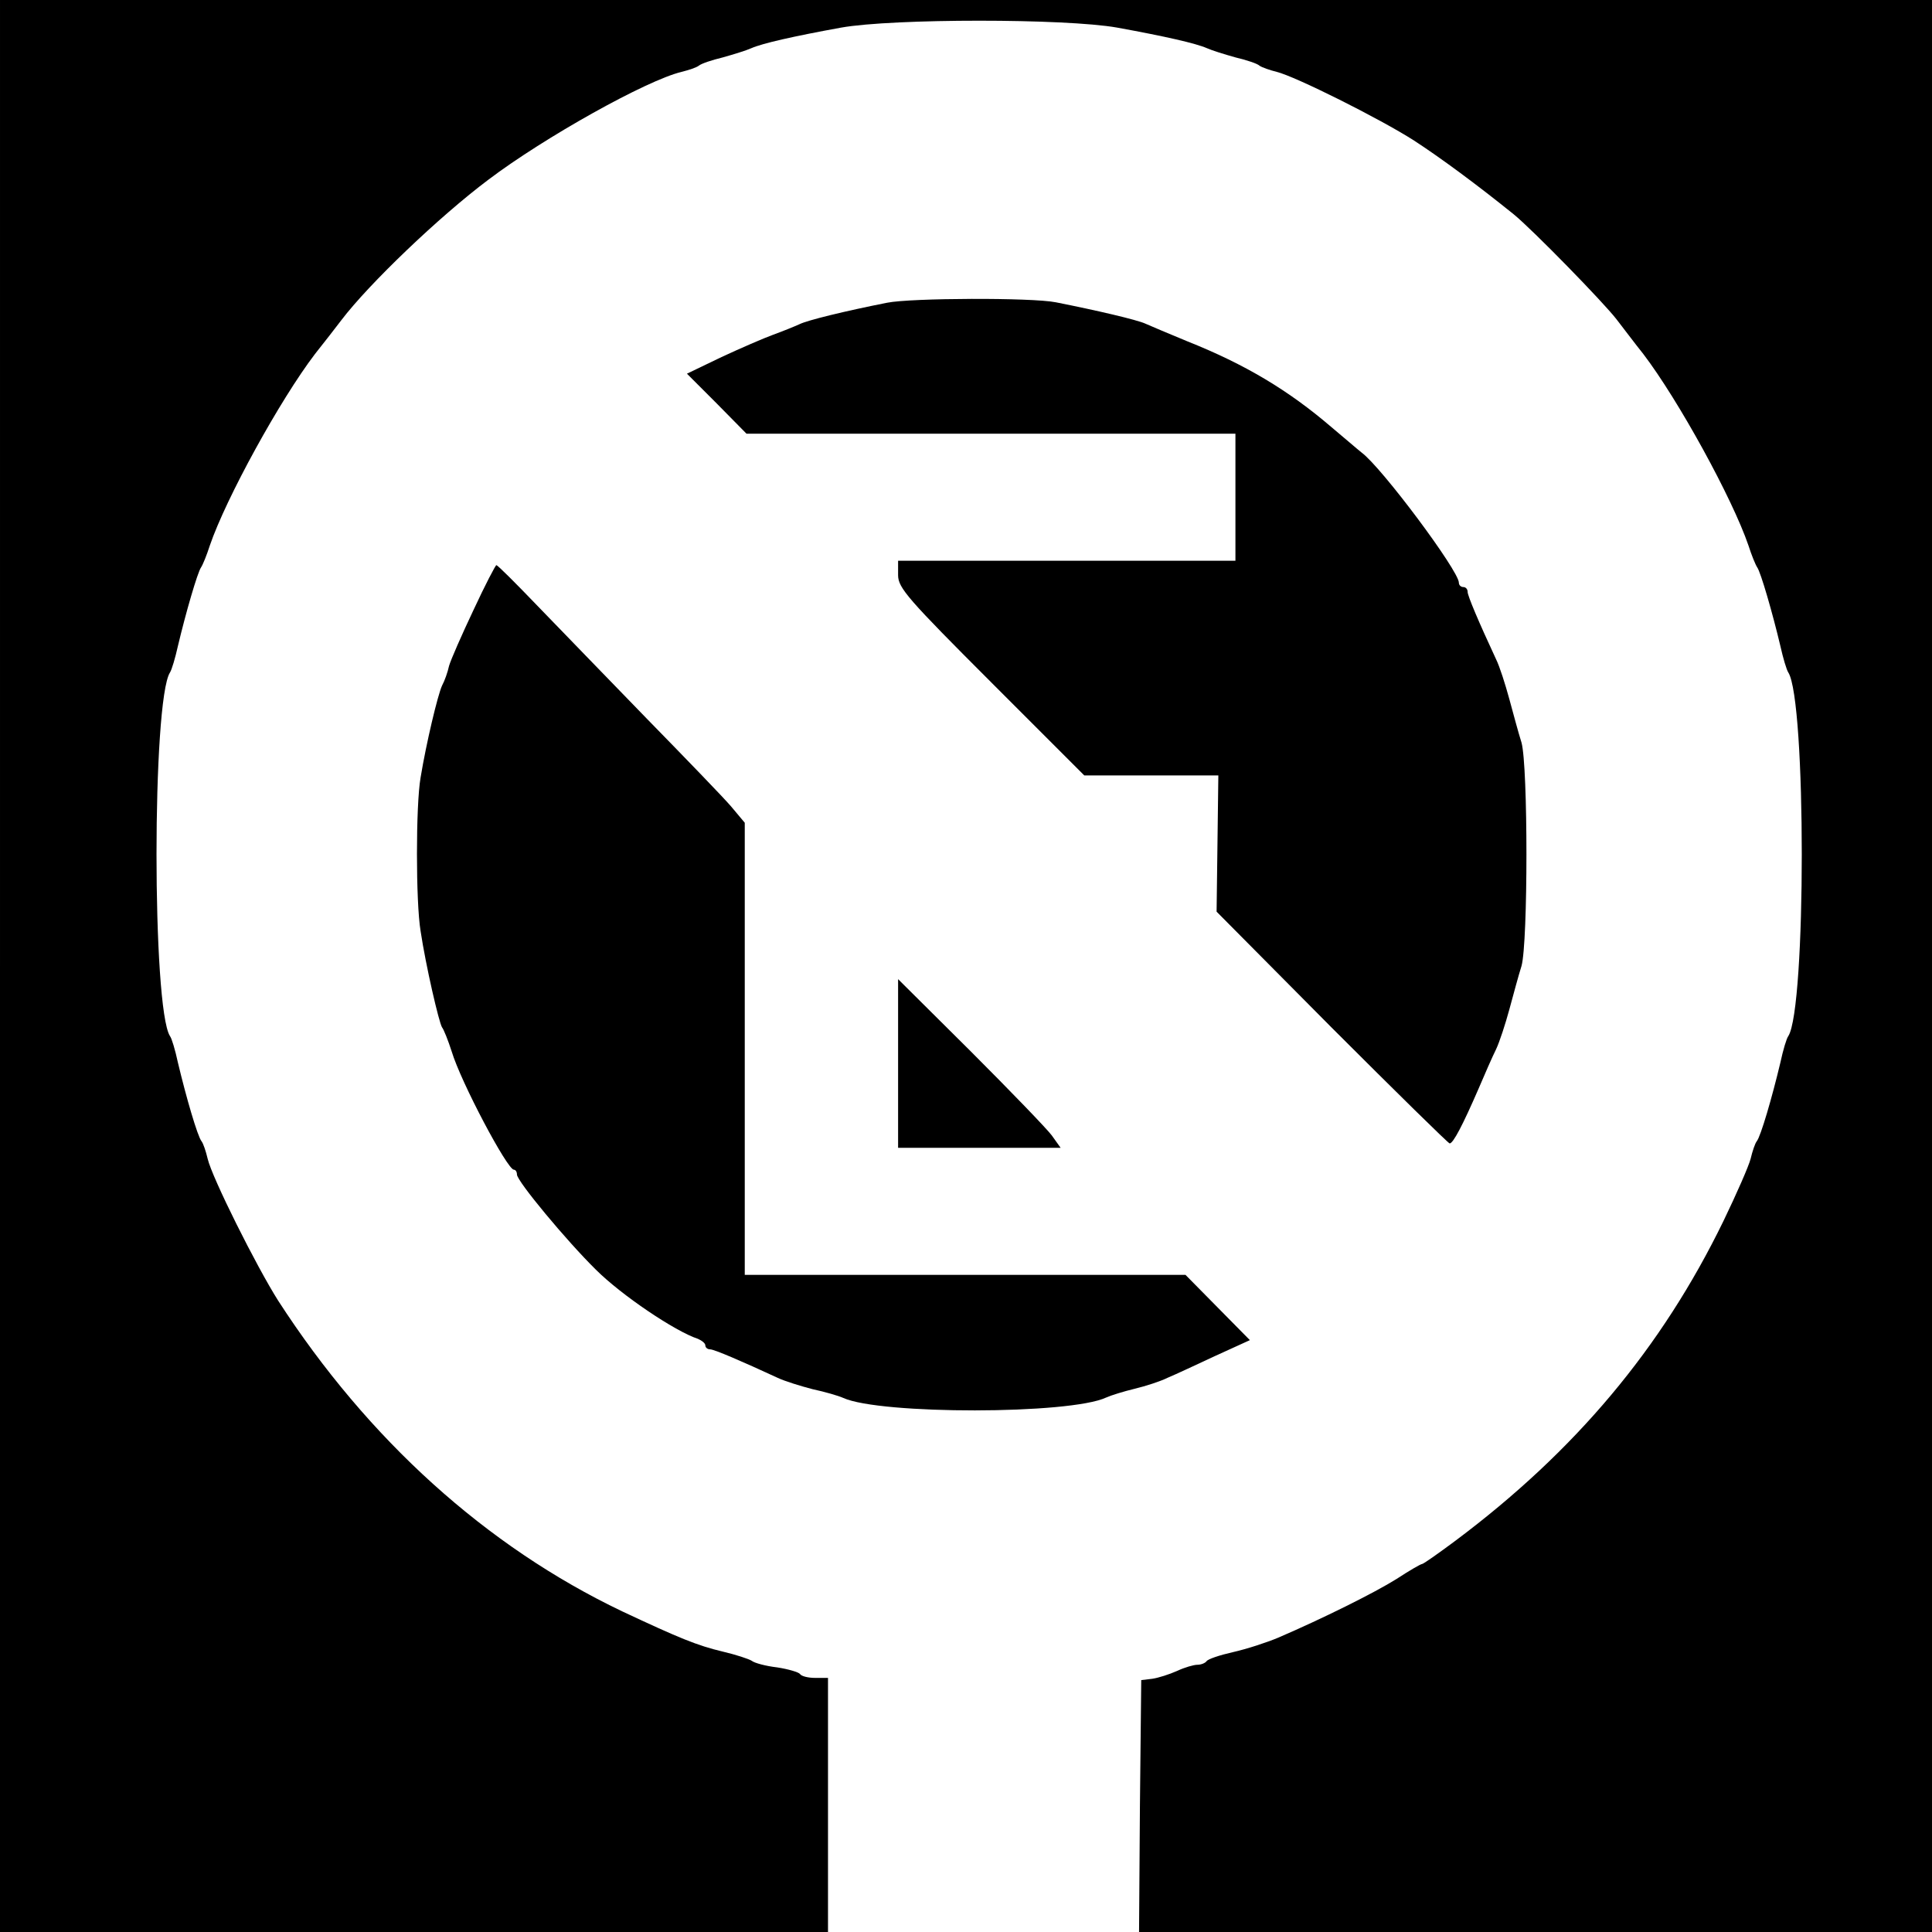
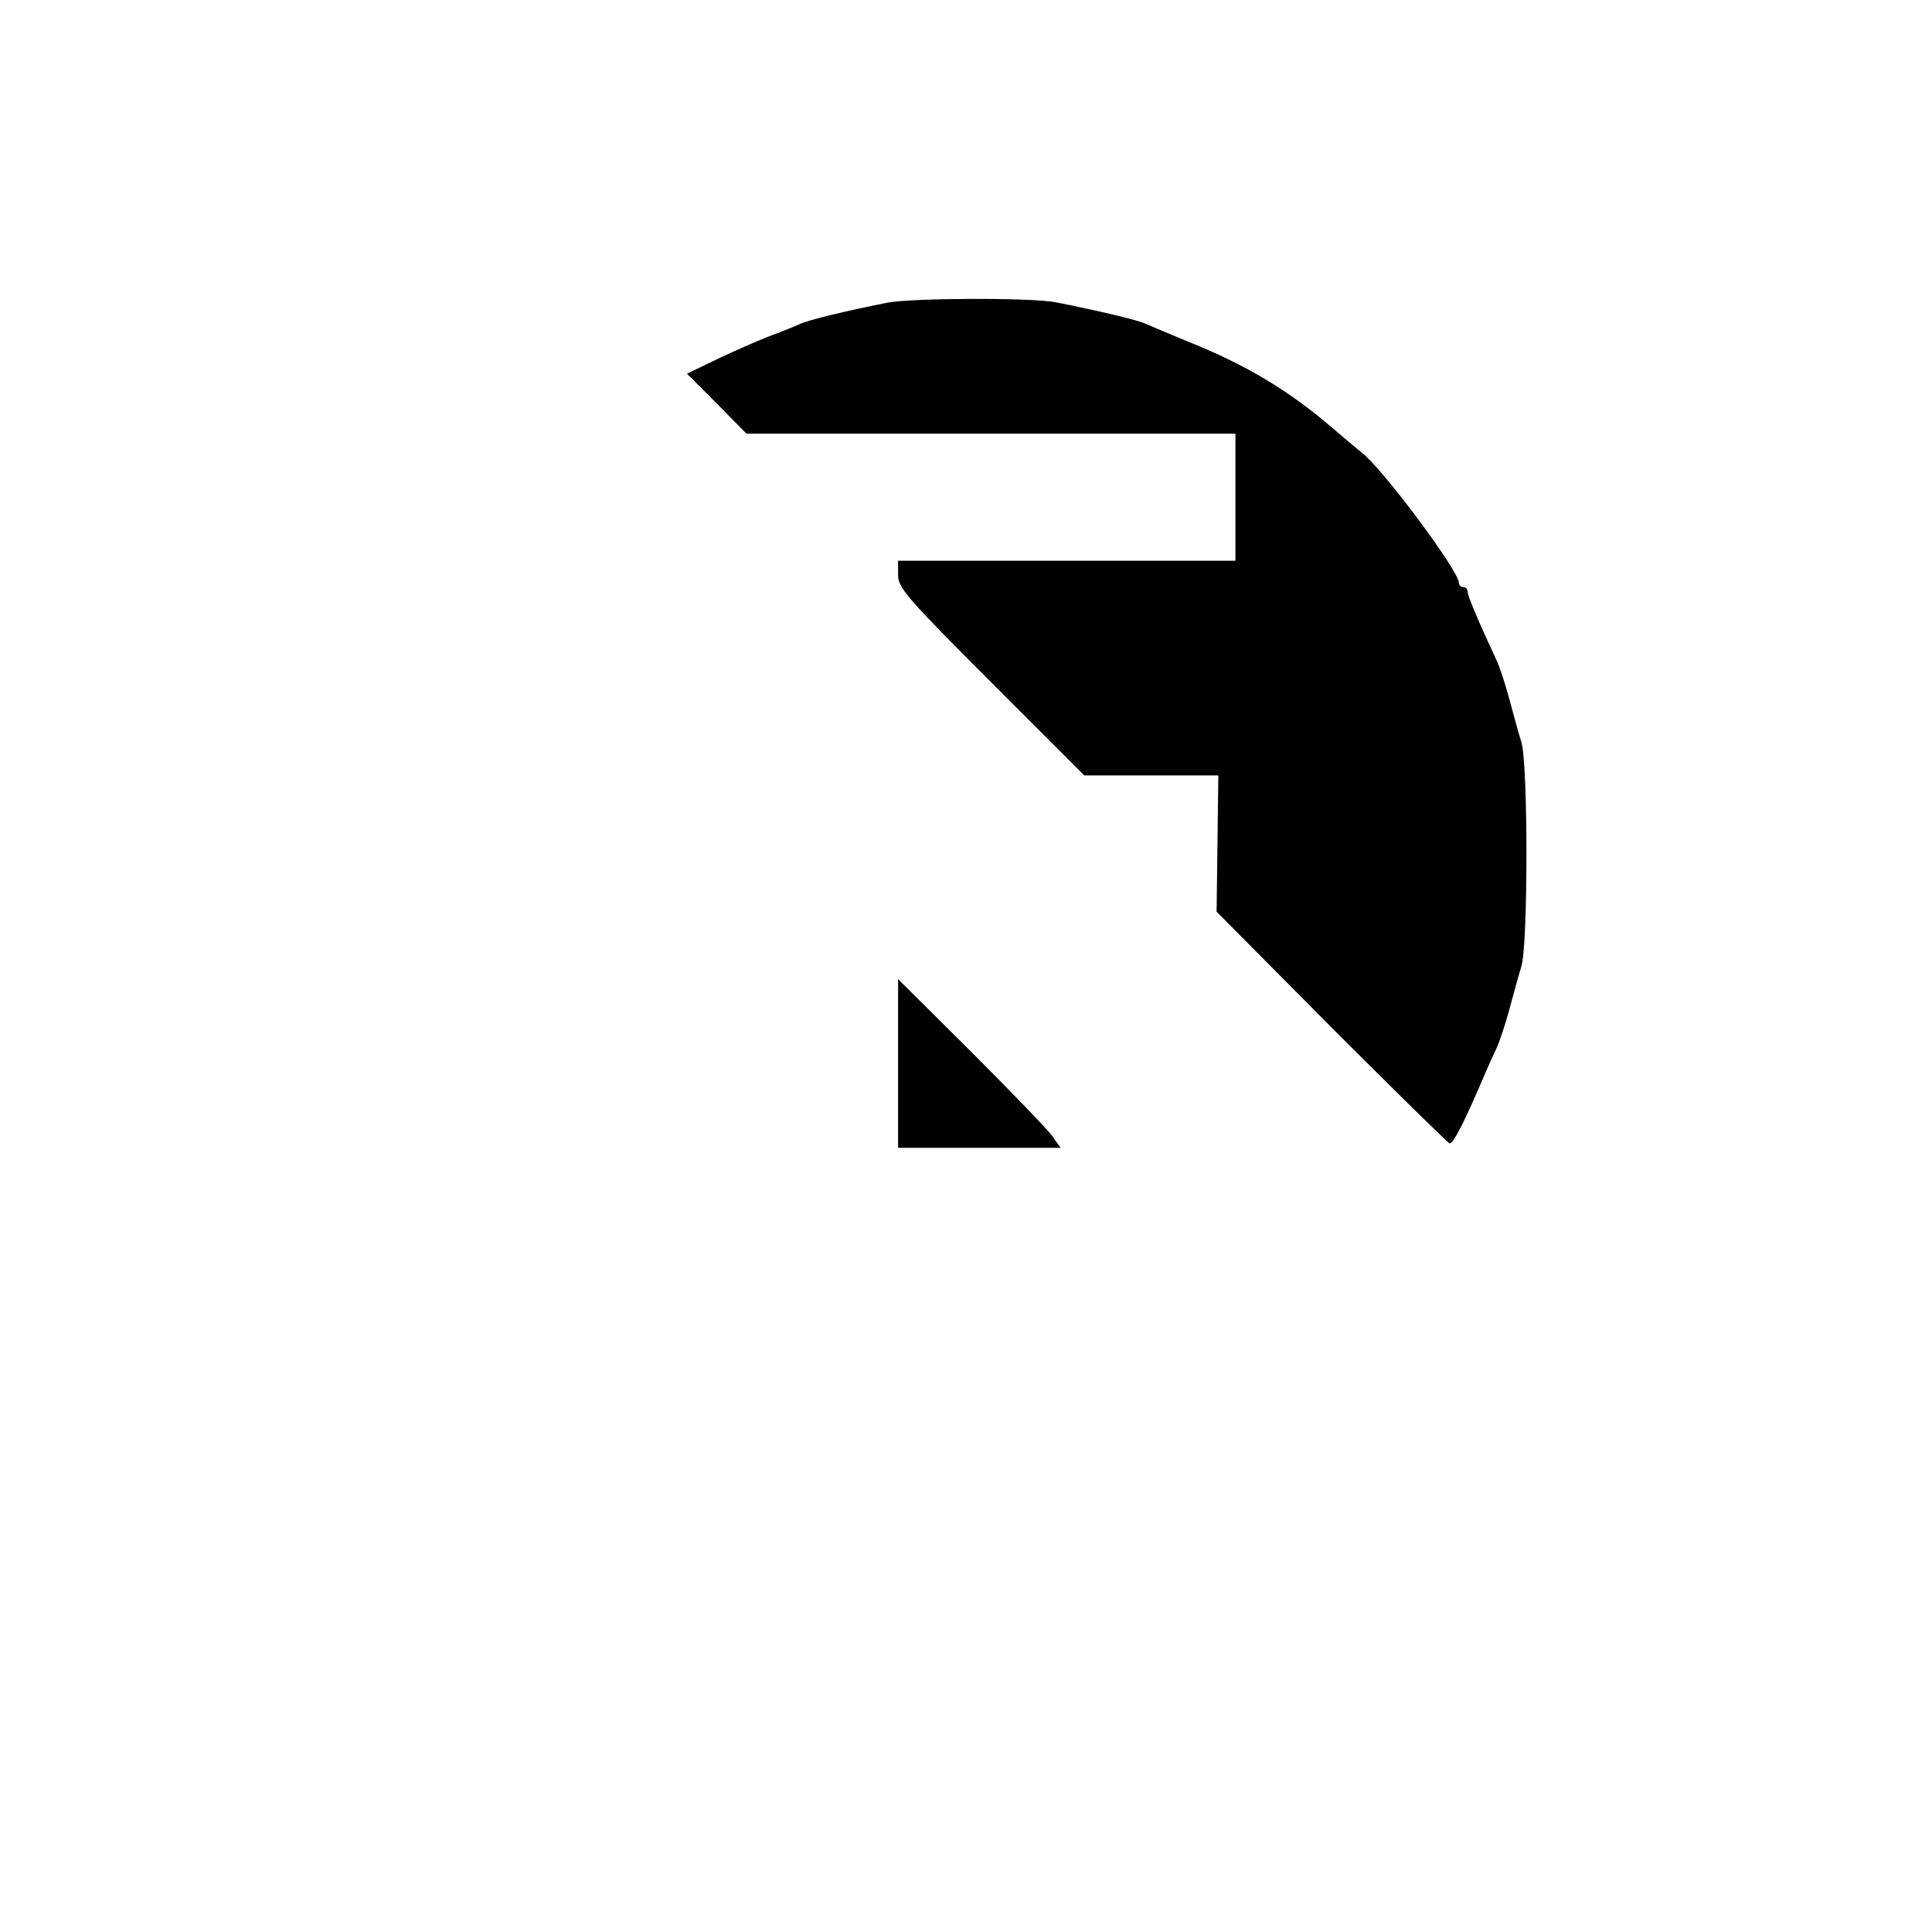
<svg xmlns="http://www.w3.org/2000/svg" version="1.0" width="441pt" height="441pt" viewBox="0 0 441 441" preserveAspectRatio="xMidYMid meet">
  <g transform="translate(0,441) scale(0.1,-0.1)" fill="#000000" stroke="none">
-     <path d="M0 2205 l0 -2205 945 0 945 0 0 290 0 290 -29 0 c-17 0 -32 4 -35 9 -3 4 -26 11 -52 15 -26 3 -52 10 -58 15 -6 4 -36 14 -66 21 -59 14 -100 31 -230 92 -310 148 -580 392 -785 709 -50 79 -151 281 -161 324 -4 17 -10 35 -14 40 -9 11 -35 100 -54 180 -6 28 -14 55 -18 60 -41 64 -41 766 0 830 4 6 12 33 18 60 18 76 45 169 53 180 4 6 13 28 20 50 37 108 160 332 240 437 20 25 47 60 60 77 63 83 224 237 336 321 127 96 361 227 441 246 16 4 34 10 39 14 6 5 30 13 55 19 25 7 54 16 65 21 25 11 95 27 205 47 118 21 512 21 630 0 110 -20 180 -36 205 -47 11 -5 40 -14 65 -21 25 -6 50 -14 55 -19 6 -4 23 -10 39 -14 42 -10 236 -107 314 -157 60 -39 144 -101 227 -168 43 -35 205 -201 235 -240 14 -18 41 -54 61 -79 80 -105 203 -329 240 -437 7 -22 16 -44 20 -50 8 -11 35 -104 53 -180 6 -27 14 -54 18 -60 41 -64 41 -766 0 -830 -4 -5 -12 -32 -18 -60 -19 -80 -45 -169 -54 -180 -4 -5 -10 -23 -14 -40 -4 -16 -32 -80 -62 -142 -141 -290 -338 -525 -612 -730 -39 -29 -73 -53 -76 -53 -3 0 -29 -15 -58 -34 -51 -32 -170 -91 -270 -134 -26 -11 -72 -26 -103 -33 -31 -7 -58 -16 -61 -21 -3 -4 -12 -8 -21 -8 -8 0 -29 -6 -46 -14 -18 -8 -43 -16 -57 -18 l-25 -3 -3 -287 -2 -288 905 0 905 0 0 2205 0 2205 -2205 0 -2205 0 0 -2205z" />
    <path d="M2025 3719 c-96 -19 -182 -40 -200 -49 -11 -5 -38 -16 -60 -24 -22 -8 -75 -31 -118 -51 l-79 -38 68 -68 68 -69 558 0 558 0 0 -145 0 -145 -385 0 -385 0 0 -33 c0 -29 23 -55 213 -245 l212 -212 153 0 153 0 -2 -156 -2 -155 263 -265 c145 -145 266 -264 269 -264 8 0 30 42 66 125 14 33 32 74 40 90 8 17 21 57 30 90 9 33 21 78 28 100 15 54 15 456 0 510 -7 22 -19 67 -28 100 -9 33 -22 74 -30 90 -40 86 -65 145 -65 154 0 6 -4 11 -10 11 -5 0 -10 4 -10 10 0 27 -176 263 -222 297 -9 7 -40 34 -70 59 -97 83 -195 142 -328 195 -41 17 -84 35 -95 40 -19 9 -114 31 -205 49 -55 11 -330 10 -385 -1z" />
-     <path d="M1081 3018 c-27 -57 -52 -114 -56 -128 -3 -14 -10 -34 -16 -45 -10 -22 -36 -131 -49 -210 -11 -63 -11 -284 0 -350 12 -80 42 -209 49 -220 4 -5 14 -30 22 -55 21 -70 127 -270 142 -270 4 0 7 -5 7 -11 0 -15 113 -151 180 -217 58 -58 181 -141 233 -158 9 -4 17 -10 17 -15 0 -5 5 -9 11 -9 9 0 72 -27 154 -65 17 -8 53 -19 80 -26 28 -6 59 -15 70 -20 84 -38 517 -38 600 1 11 5 40 14 65 20 25 6 59 17 75 25 17 7 66 30 109 50 l79 36 -74 75 -73 74 -503 0 -503 0 0 516 0 516 -31 37 c-17 20 -104 110 -193 201 -88 91 -201 207 -250 258 -49 51 -90 92 -93 92 -2 0 -26 -46 -52 -102z" />
    <path d="M2050 1982 l0 -192 186 0 185 0 -20 28 c-11 15 -94 101 -185 192 l-166 165 0 -193z" />
  </g>
</svg>